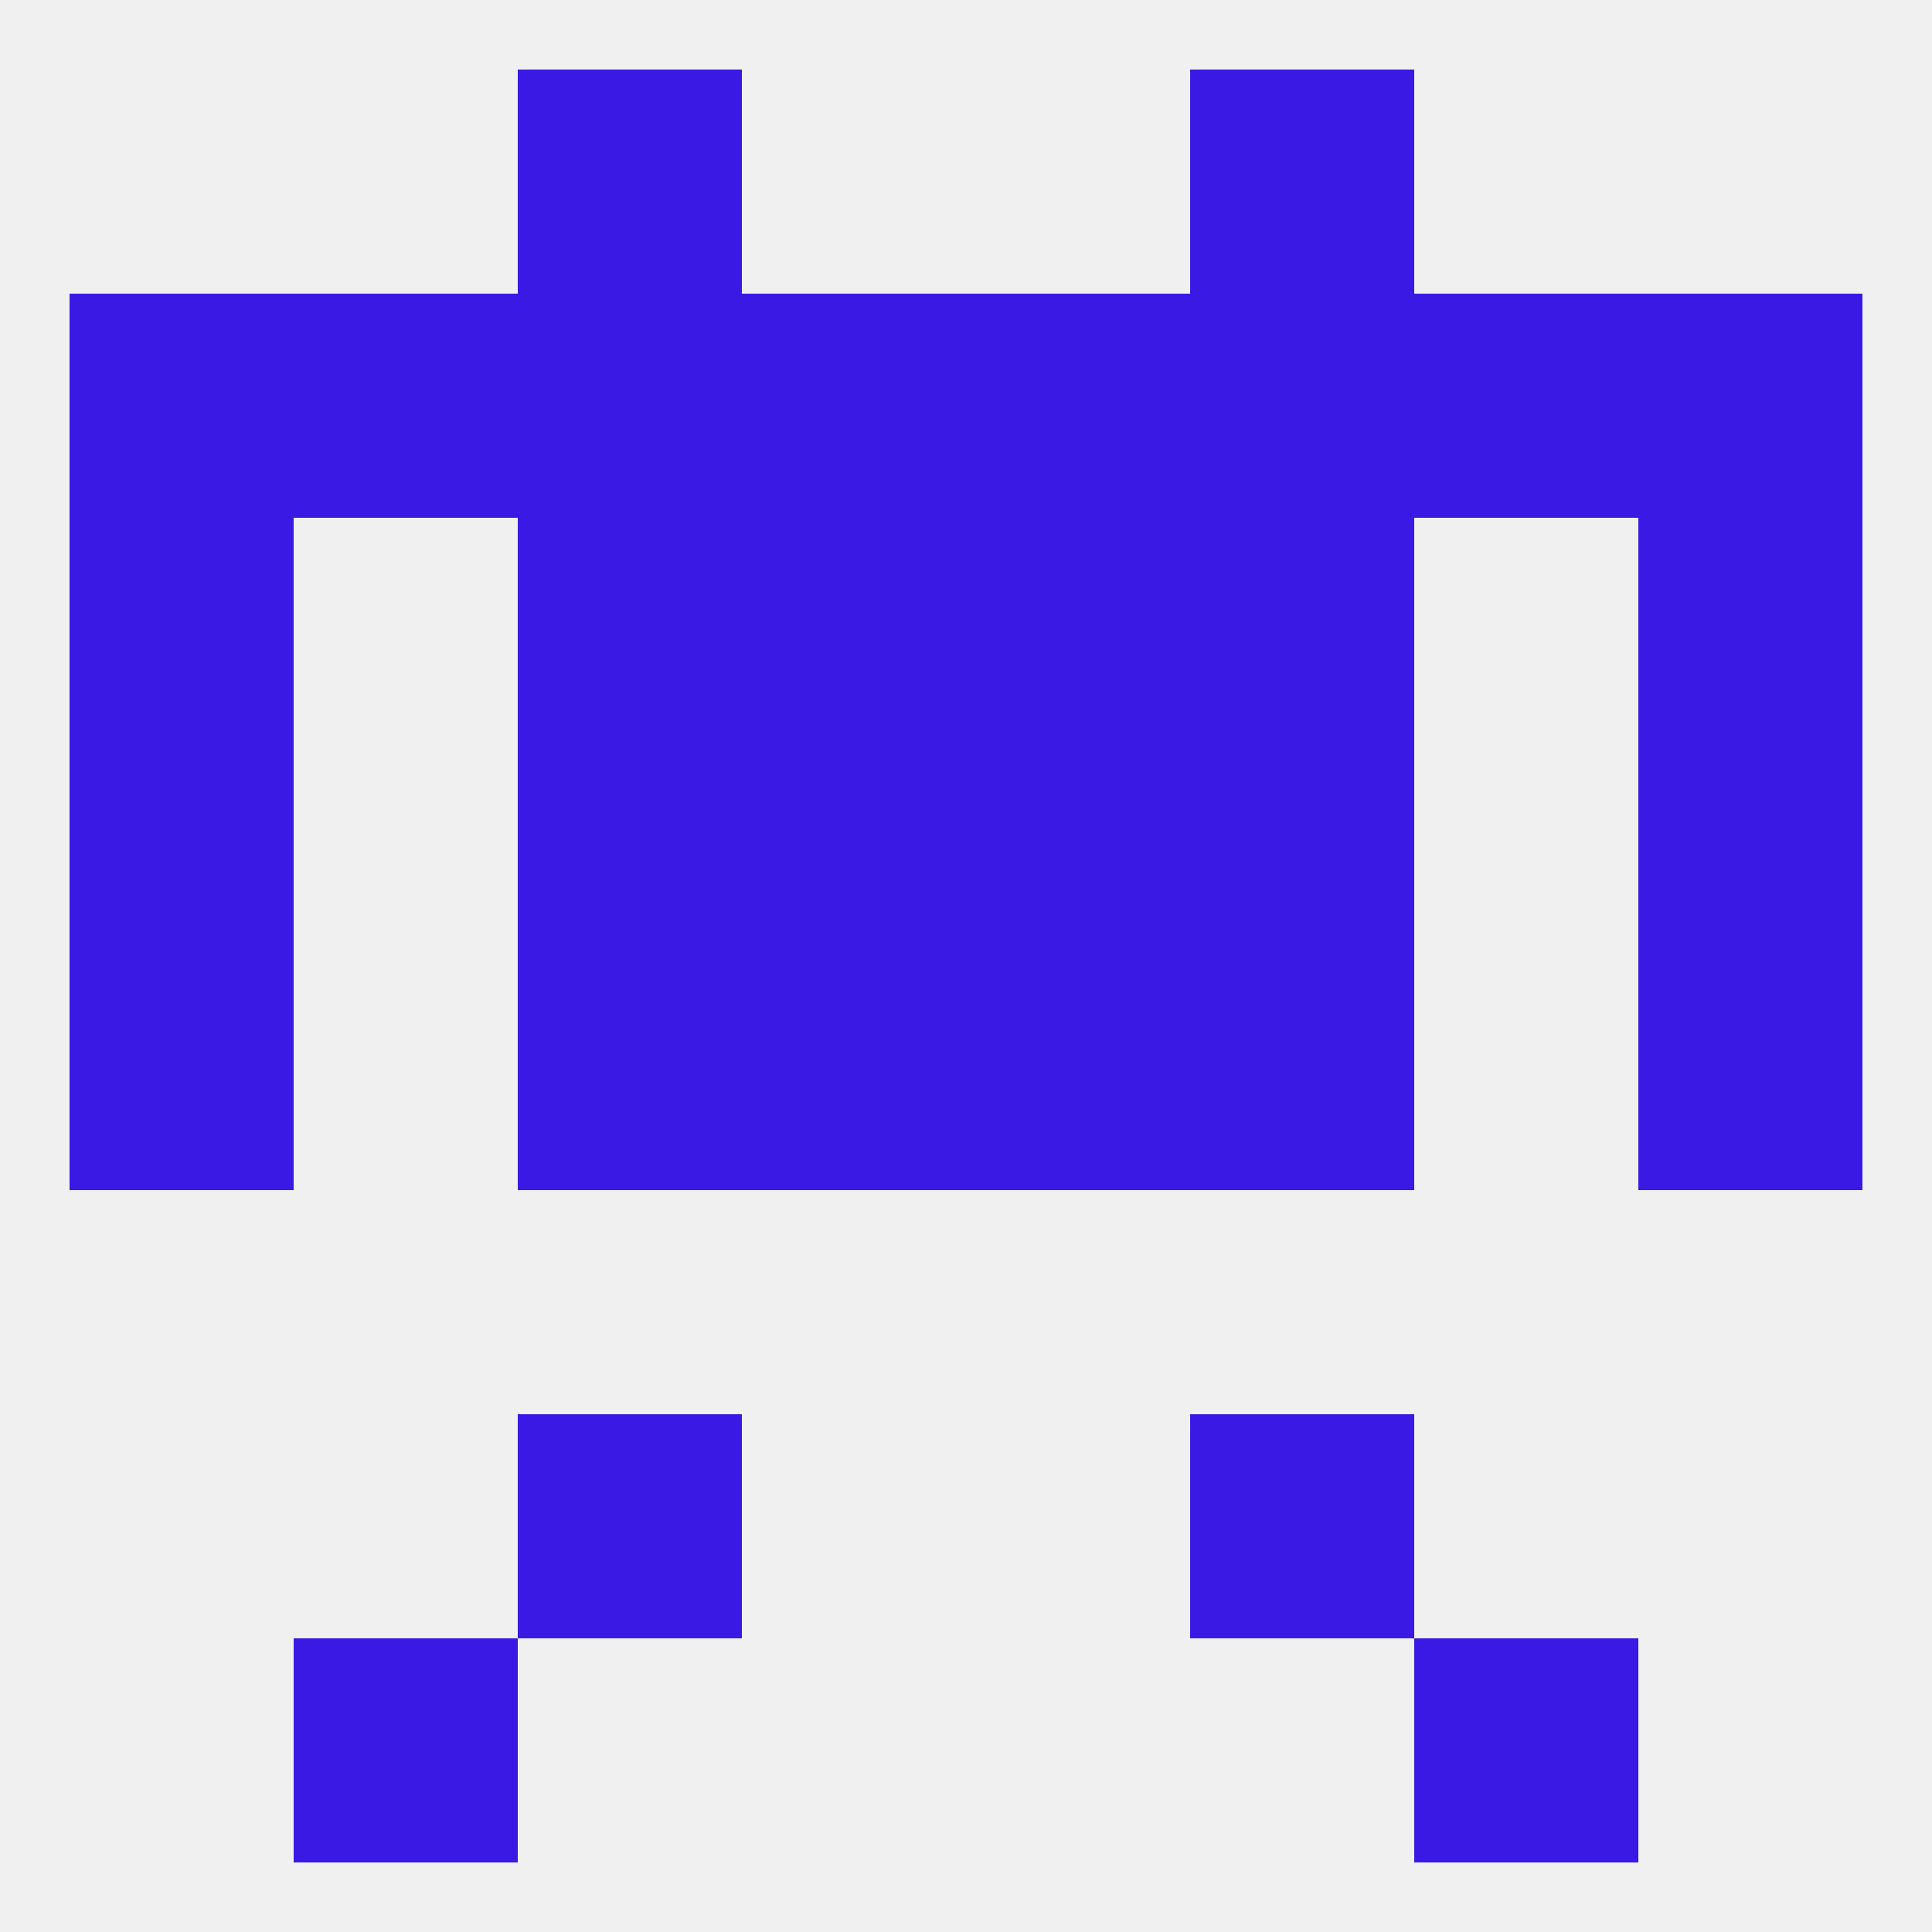
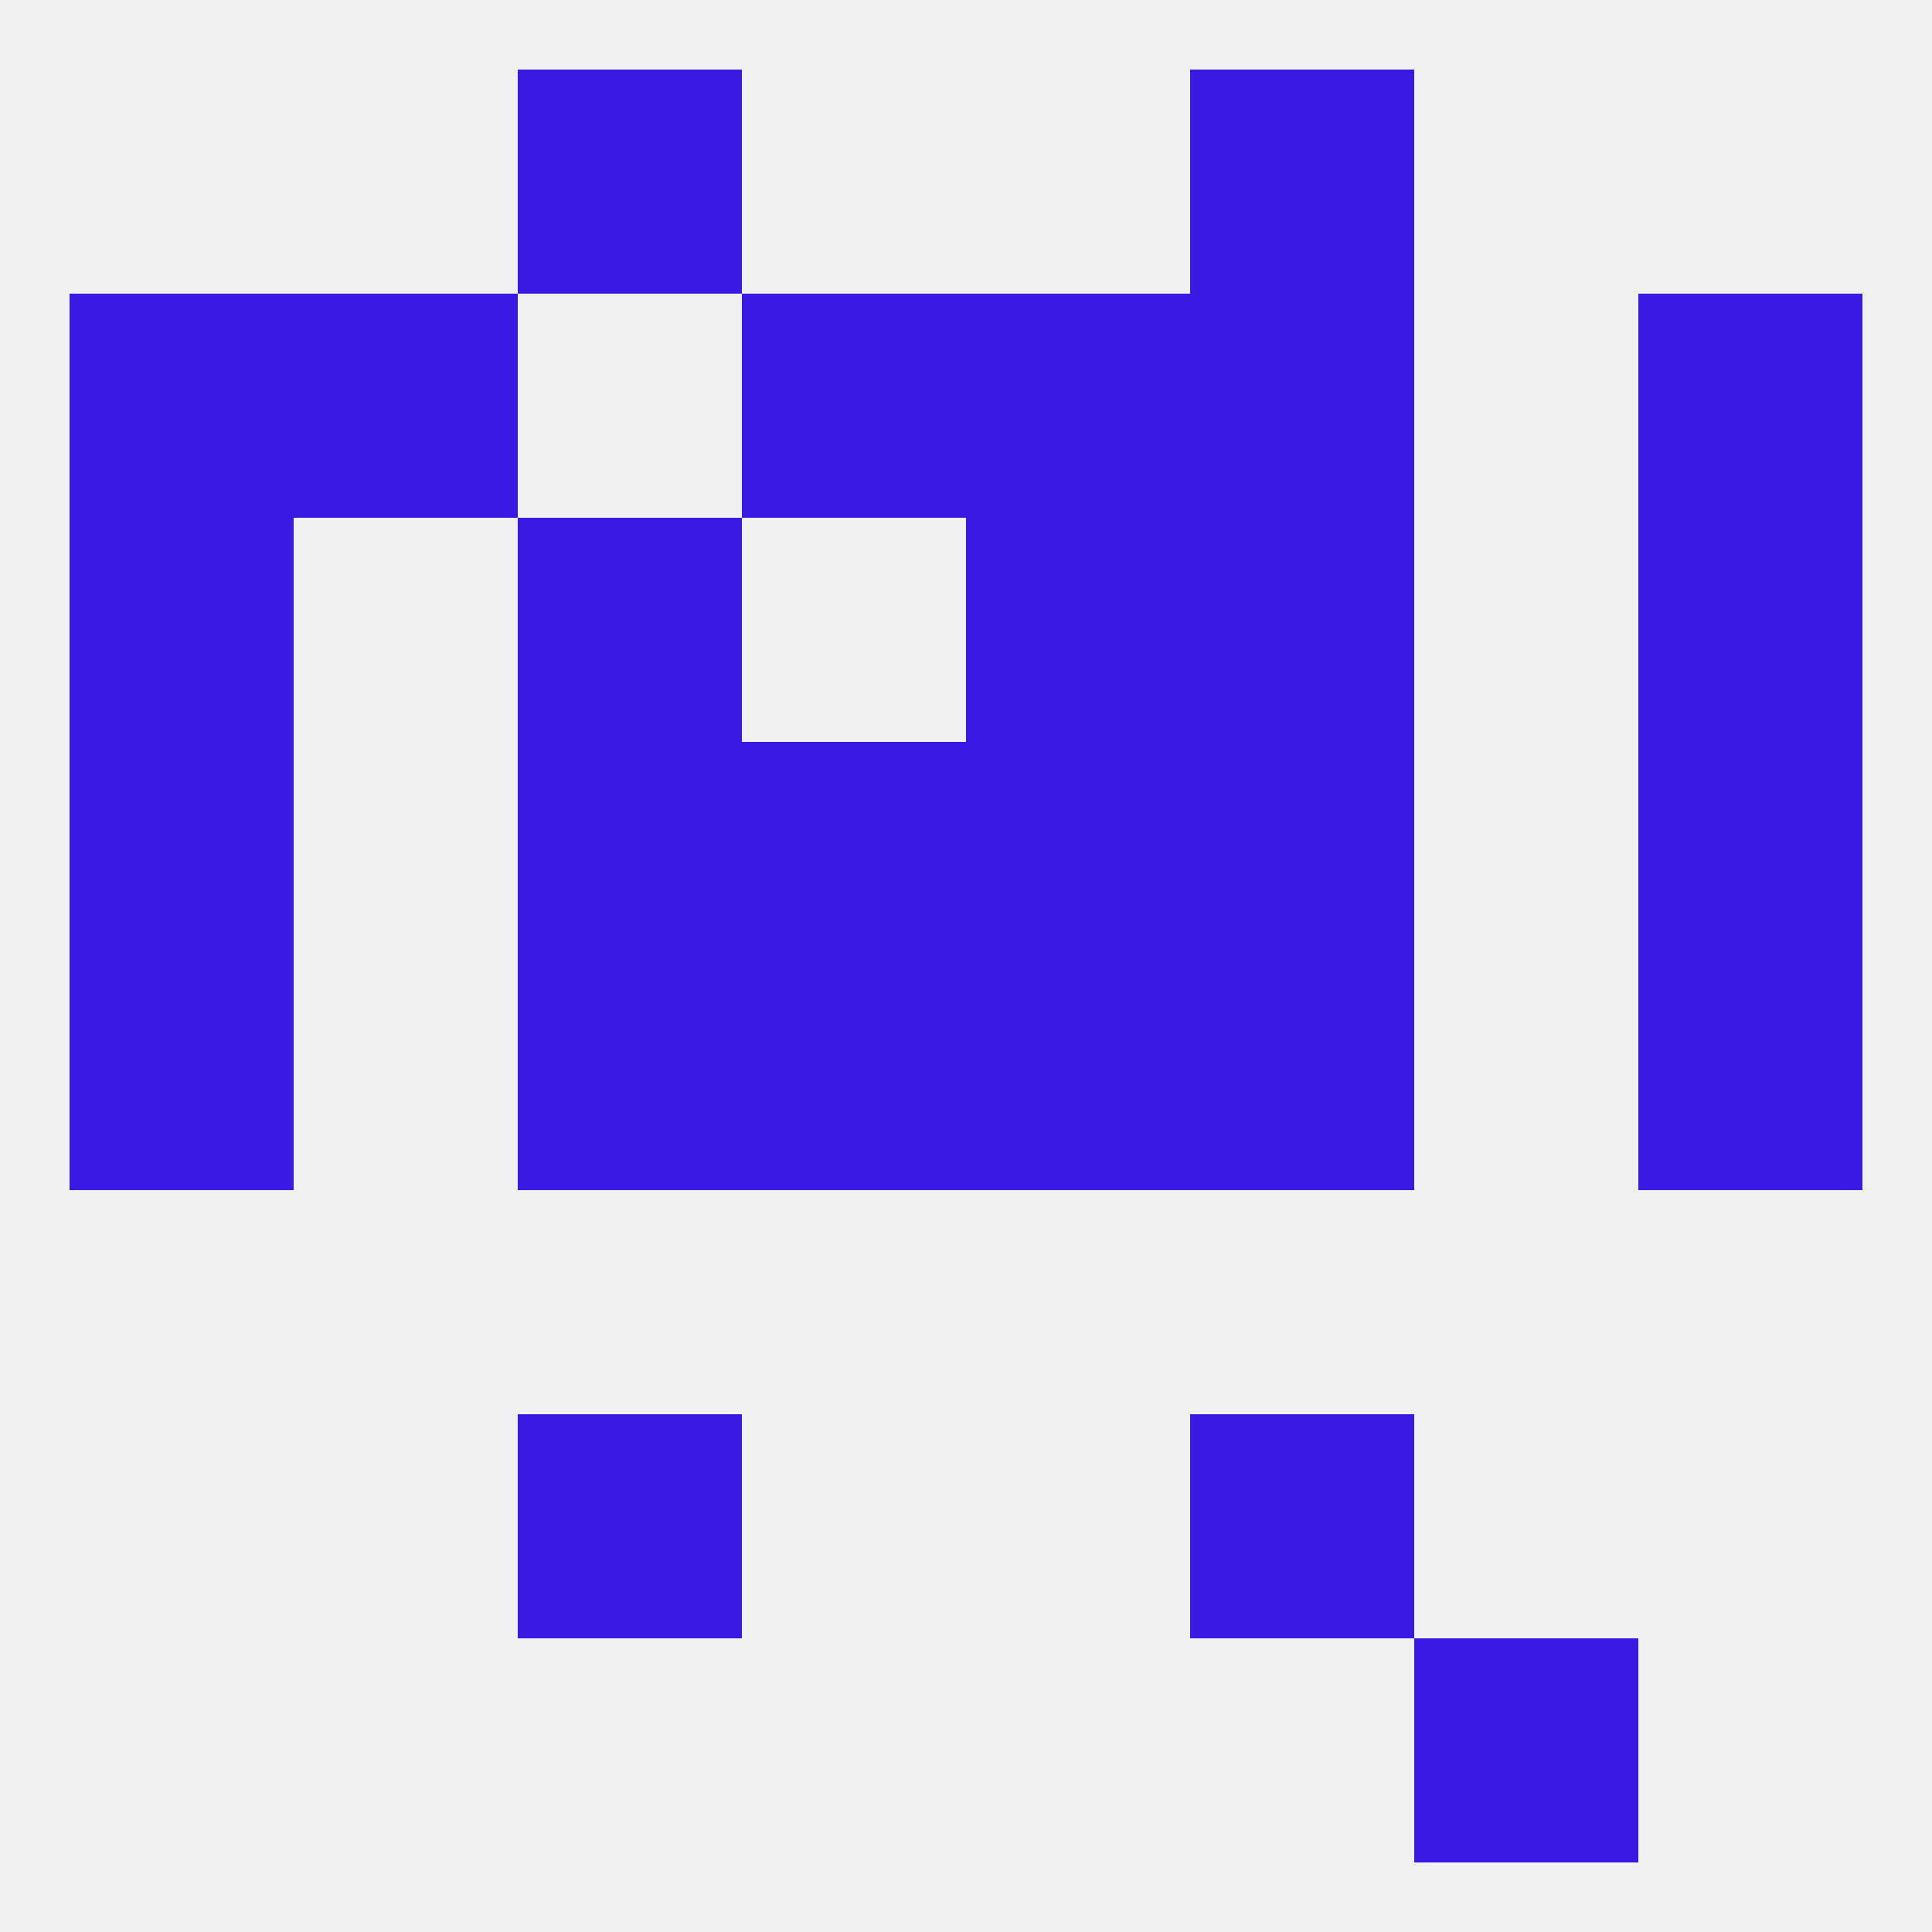
<svg xmlns="http://www.w3.org/2000/svg" version="1.1" baseprofile="full" width="250" height="250" viewBox="0 0 250 250">
  <rect width="100%" height="100%" fill="rgba(240,240,240,255)" />
  <rect x="125" y="67" width="29" height="29" fill="rgba(59,25,229,255)" />
  <rect x="67" y="67" width="29" height="29" fill="rgba(59,25,229,255)" />
  <rect x="154" y="67" width="29" height="29" fill="rgba(59,25,229,255)" />
  <rect x="9" y="67" width="29" height="29" fill="rgba(59,25,229,255)" />
  <rect x="212" y="67" width="29" height="29" fill="rgba(59,25,229,255)" />
-   <rect x="96" y="67" width="29" height="29" fill="rgba(59,25,229,255)" />
  <rect x="154" y="38" width="29" height="29" fill="rgba(59,25,229,255)" />
  <rect x="38" y="38" width="29" height="29" fill="rgba(59,25,229,255)" />
-   <rect x="183" y="38" width="29" height="29" fill="rgba(59,25,229,255)" />
-   <rect x="67" y="38" width="29" height="29" fill="rgba(59,25,229,255)" />
  <rect x="96" y="38" width="29" height="29" fill="rgba(59,25,229,255)" />
  <rect x="125" y="38" width="29" height="29" fill="rgba(59,25,229,255)" />
  <rect x="9" y="38" width="29" height="29" fill="rgba(59,25,229,255)" />
  <rect x="212" y="38" width="29" height="29" fill="rgba(59,25,229,255)" />
  <rect x="67" y="9" width="29" height="29" fill="rgba(59,25,229,255)" />
  <rect x="154" y="9" width="29" height="29" fill="rgba(59,25,229,255)" />
  <rect x="67" y="183" width="29" height="29" fill="rgba(59,25,229,255)" />
  <rect x="154" y="183" width="29" height="29" fill="rgba(59,25,229,255)" />
-   <rect x="38" y="212" width="29" height="29" fill="rgba(59,25,229,255)" />
  <rect x="183" y="212" width="29" height="29" fill="rgba(59,25,229,255)" />
  <rect x="96" y="125" width="29" height="29" fill="rgba(59,25,229,255)" />
  <rect x="125" y="125" width="29" height="29" fill="rgba(59,25,229,255)" />
  <rect x="67" y="125" width="29" height="29" fill="rgba(59,25,229,255)" />
  <rect x="154" y="125" width="29" height="29" fill="rgba(59,25,229,255)" />
  <rect x="9" y="125" width="29" height="29" fill="rgba(59,25,229,255)" />
  <rect x="212" y="125" width="29" height="29" fill="rgba(59,25,229,255)" />
  <rect x="9" y="96" width="29" height="29" fill="rgba(59,25,229,255)" />
  <rect x="212" y="96" width="29" height="29" fill="rgba(59,25,229,255)" />
  <rect x="67" y="96" width="29" height="29" fill="rgba(59,25,229,255)" />
  <rect x="154" y="96" width="29" height="29" fill="rgba(59,25,229,255)" />
  <rect x="96" y="96" width="29" height="29" fill="rgba(59,25,229,255)" />
  <rect x="125" y="96" width="29" height="29" fill="rgba(59,25,229,255)" />
</svg>